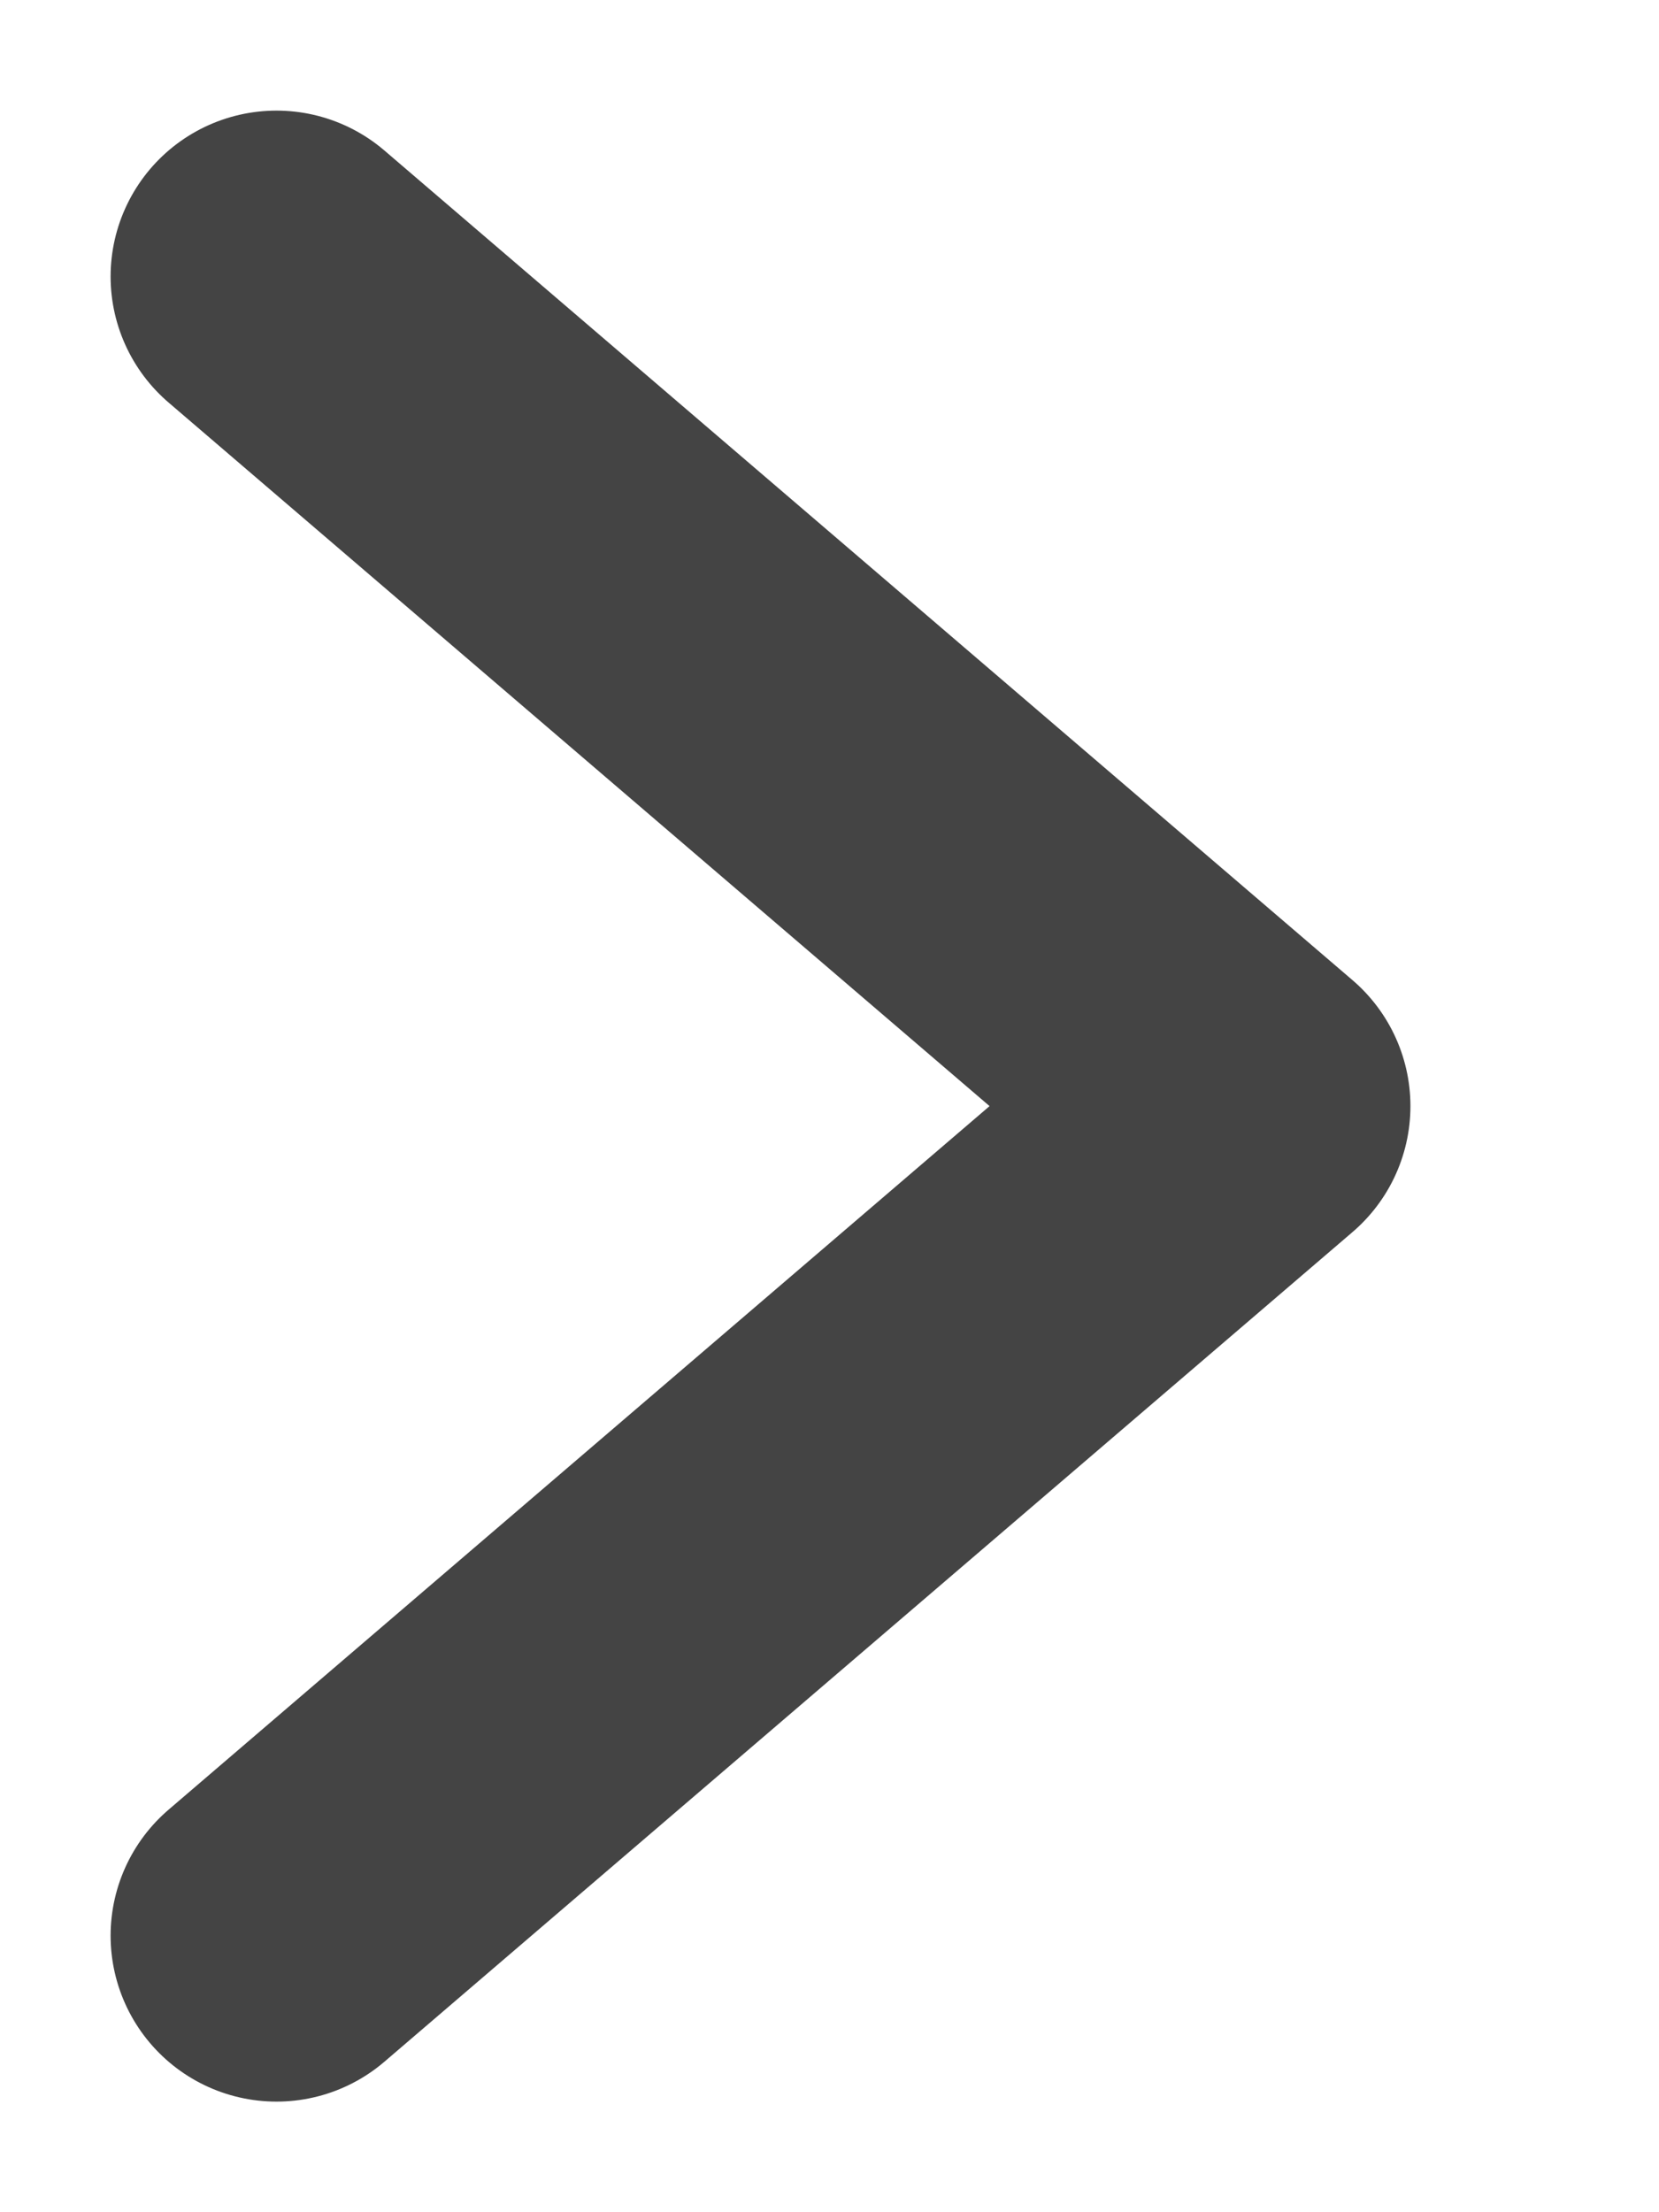
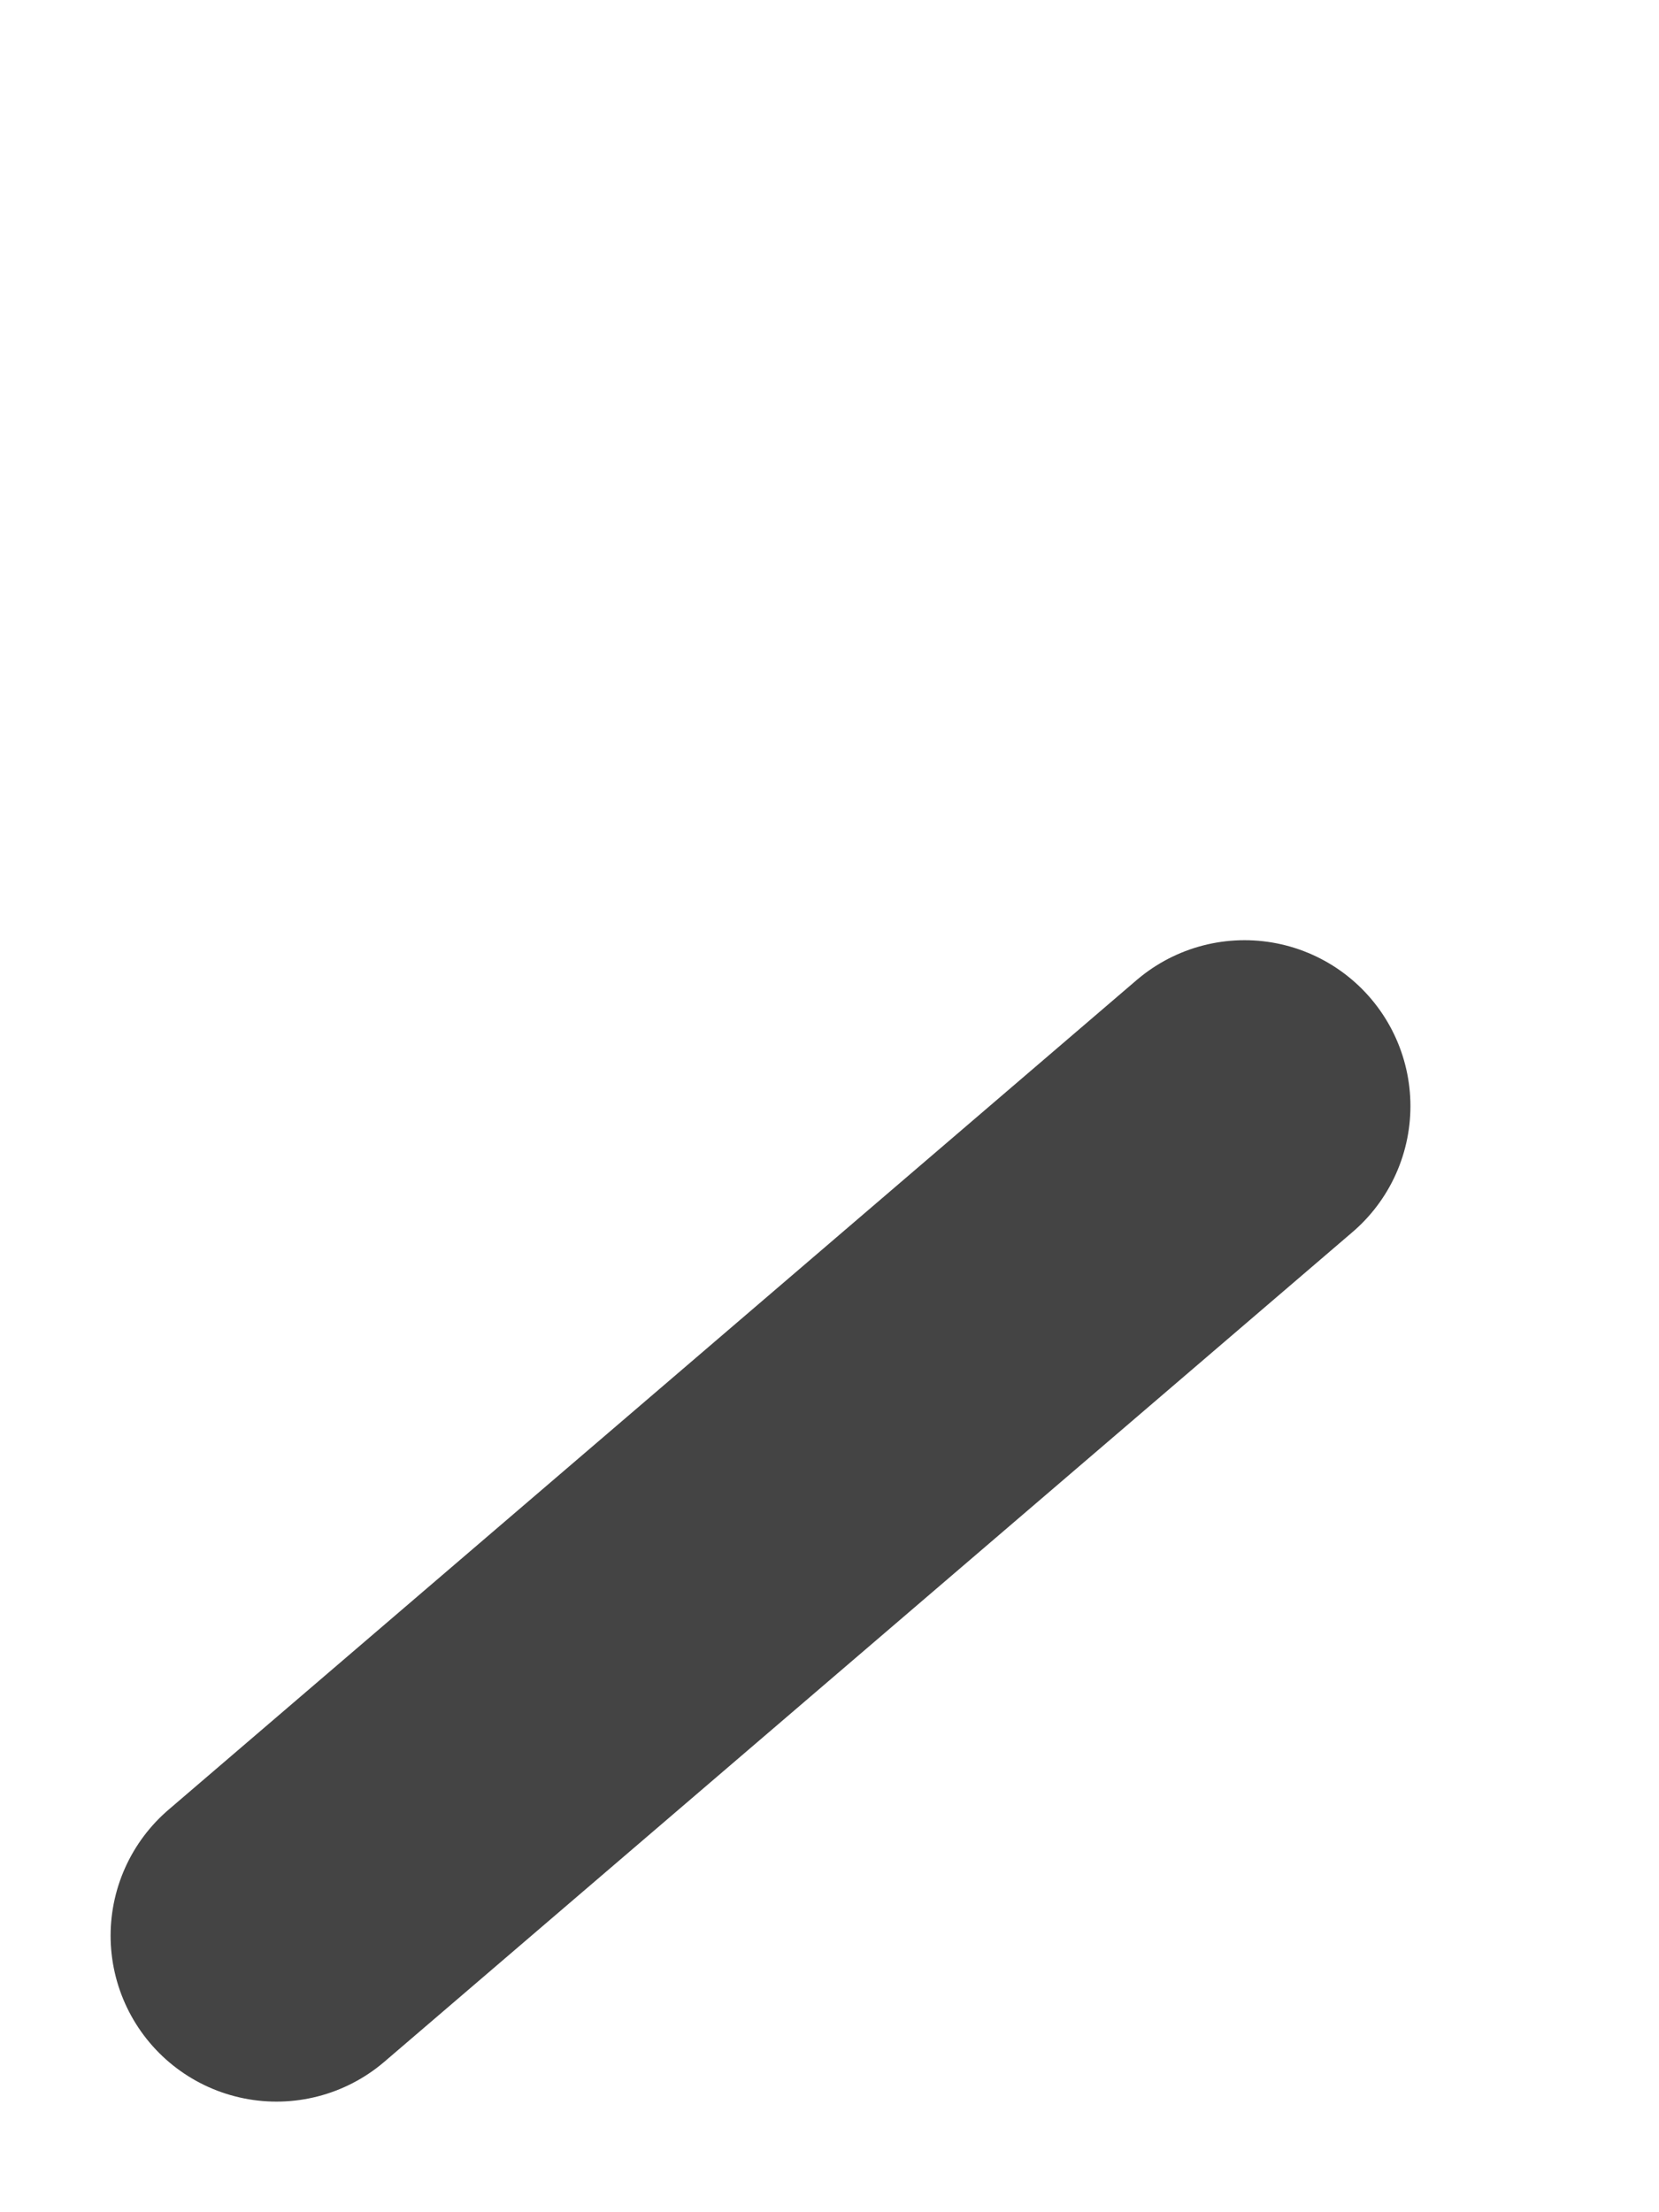
<svg xmlns="http://www.w3.org/2000/svg" width="6" height="8" viewBox="0 0 6 8" fill="none">
-   <path d="M1 7L4.501 4L1 1" stroke="#444444" stroke-width="1.2" stroke-linecap="round" stroke-linejoin="round" />
+   <path d="M1 7L4.501 4" stroke="#444444" stroke-width="1.2" stroke-linecap="round" stroke-linejoin="round" />
</svg>